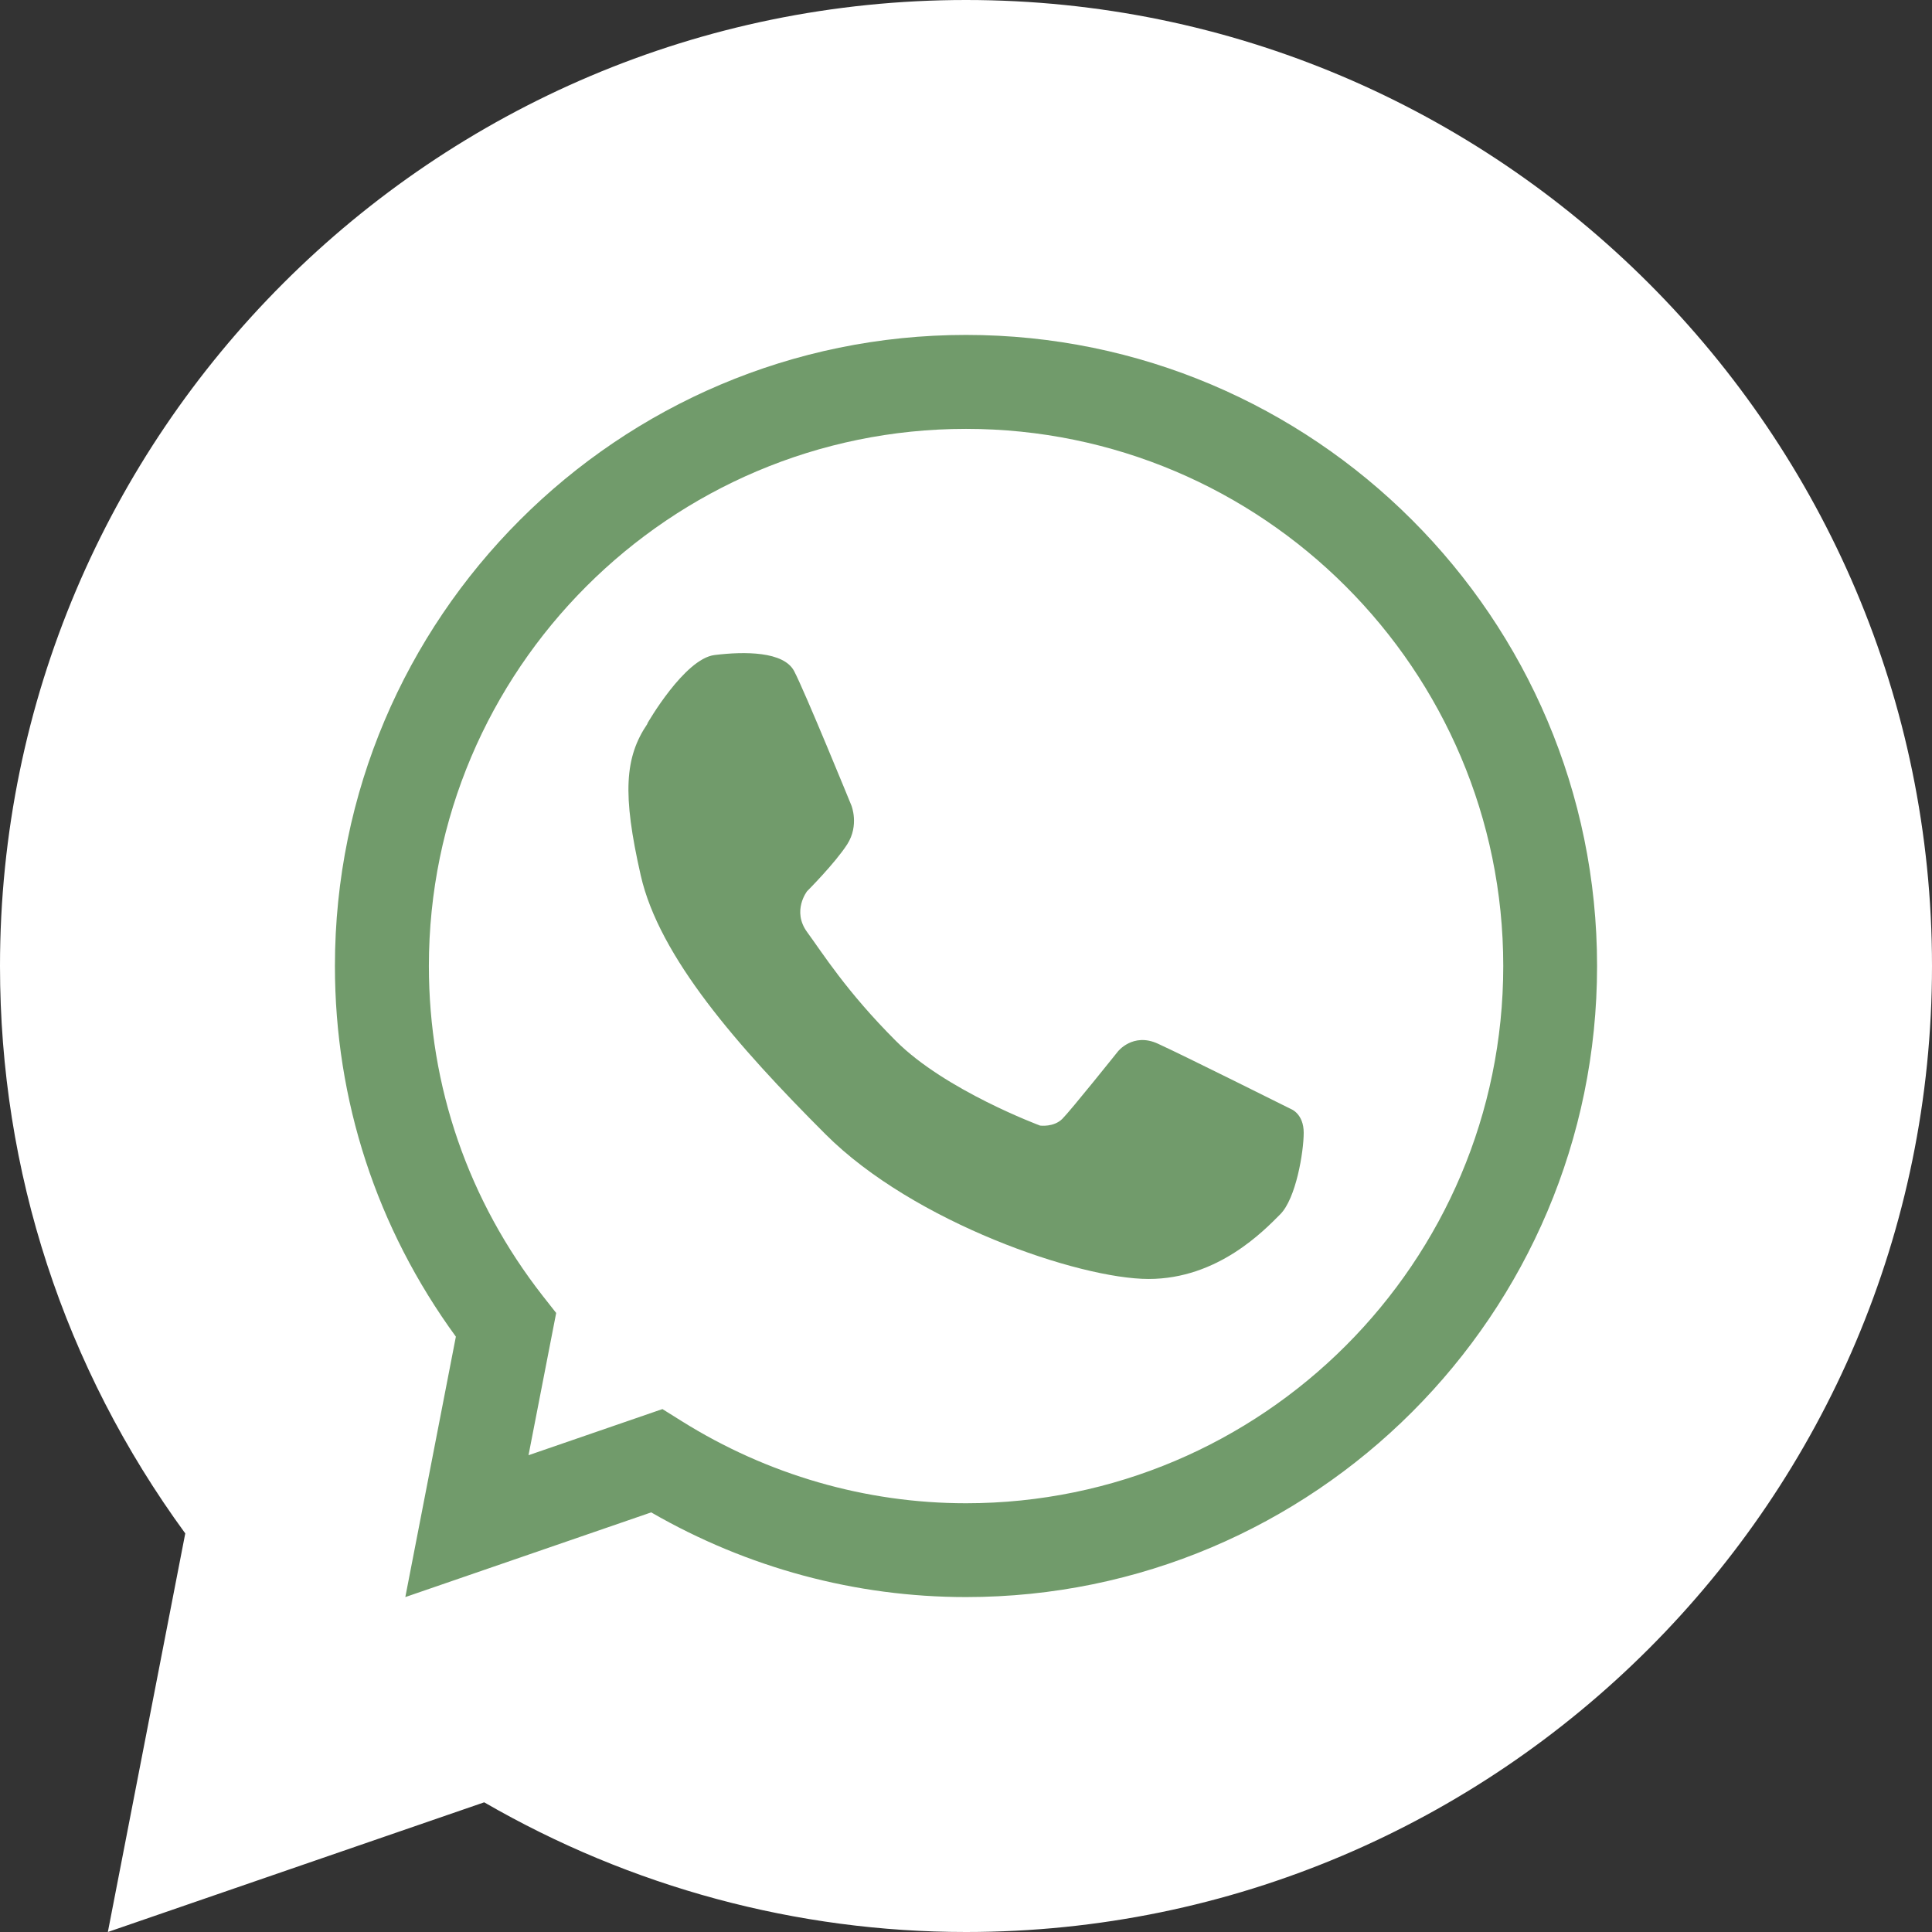
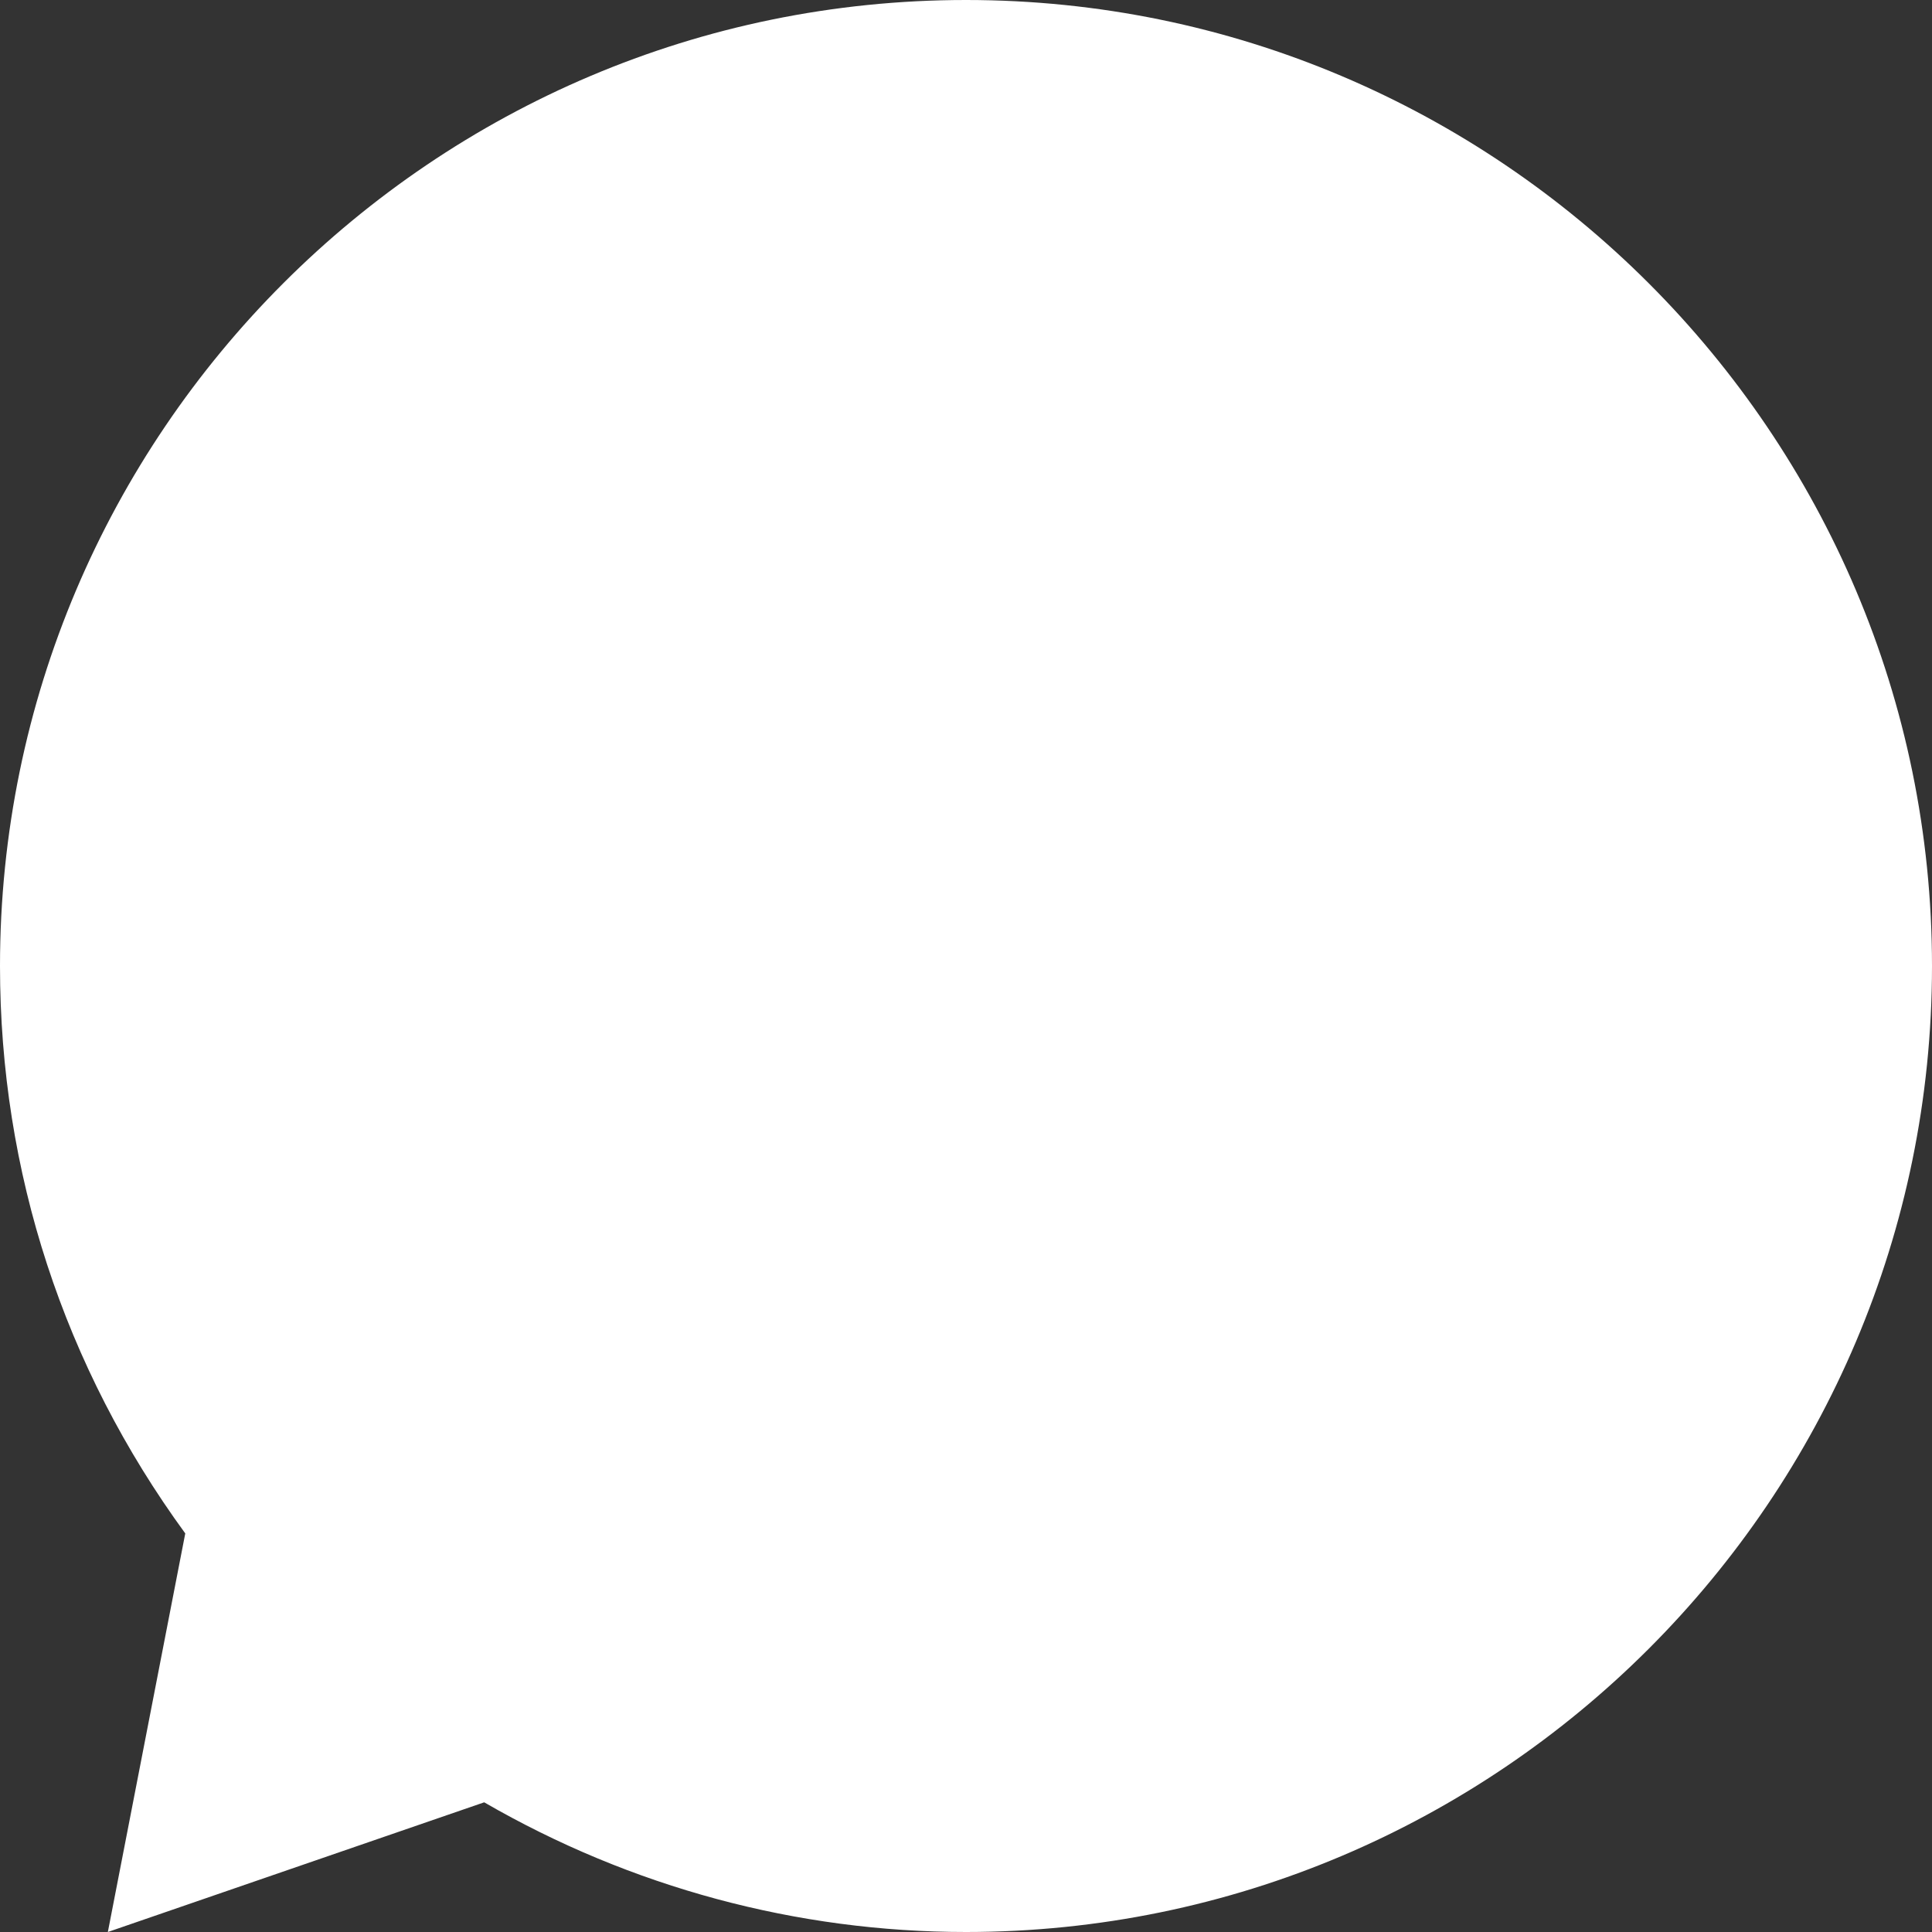
<svg xmlns="http://www.w3.org/2000/svg" viewBox="0 0 146 146">
  <rect x="0" y="0" width="146" height="146" fill="#333333" stroke="none" />
  <g id="a" />
  <g id="b">
    <g id="c">
      <g>
        <path d="M73,146c-12.78,0-25.31-3.38-36.41-9.8l-28.44,9.8,5.85-30.12C4.83,103.32,0,88.55,0,73,0,32.75,32.75,0,73,0s73,32.75,73,73-32.74,73-73,73Z" style="fill:#fff;" />
        <g>
          <g>
-             <path d="M73,28.85c-24.38,0-44.14,19.77-44.14,44.14,0,10.25,3.52,19.65,9.38,27.14l-2.95,15.2,14.34-4.94c6.78,4.25,14.78,6.75,23.38,6.75,24.38,0,44.15-19.76,44.15-44.14s-19.77-44.14-44.15-44.14Z" style="fill:none;" />
-             <path d="M73,120.69c-8.35,0-16.53-2.21-23.79-6.4l-18.58,6.4,3.82-19.68c-5.98-8.2-9.14-17.85-9.14-28.01,0-26.3,21.39-47.69,47.69-47.69s47.69,21.39,47.69,47.69-21.39,47.69-47.69,47.69Zm-22.93-14.2l1.44,.9c6.48,4.06,13.91,6.21,21.49,6.21,22.39,0,40.6-18.21,40.6-40.6s-18.21-40.59-40.6-40.59-40.59,18.21-40.59,40.59c0,9.11,2.98,17.74,8.62,24.95l1,1.27-2.09,10.75,10.13-3.49Z" style="fill:#719b6b;" />
-           </g>
-           <path d="M48.92,54.67s2.8-4.89,5.08-5.17c2.28-.28,5.22-.28,6.01,1.21,.79,1.49,4.33,10.16,4.33,10.16,0,0,.61,1.49-.32,2.94-.93,1.44-3.03,3.54-3.03,3.54,0,0-1.16,1.49,0,3.08,1.16,1.58,2.97,4.49,6.71,8.23,3.73,3.74,10.9,6.4,10.9,6.4,0,0,1.03,.14,1.68-.51,.65-.65,4.19-5.08,4.19-5.08,0,0,1.14-1.47,3.03-.6,1.89,.86,10.06,4.94,10.06,4.94,0,0,.96,.35,.96,1.79s-.58,4.98-1.78,6.17c-1.2,1.2-4.69,4.88-9.94,4.88s-17.75-4.27-24.41-10.93c-6.66-6.66-12.58-13.42-13.97-19.57-1.4-6.15-1.21-8.93,.51-11.46Z" style="fill:#719b6b;" />
+             </g>
        </g>
      </g>
    </g>
  </g>
</svg>